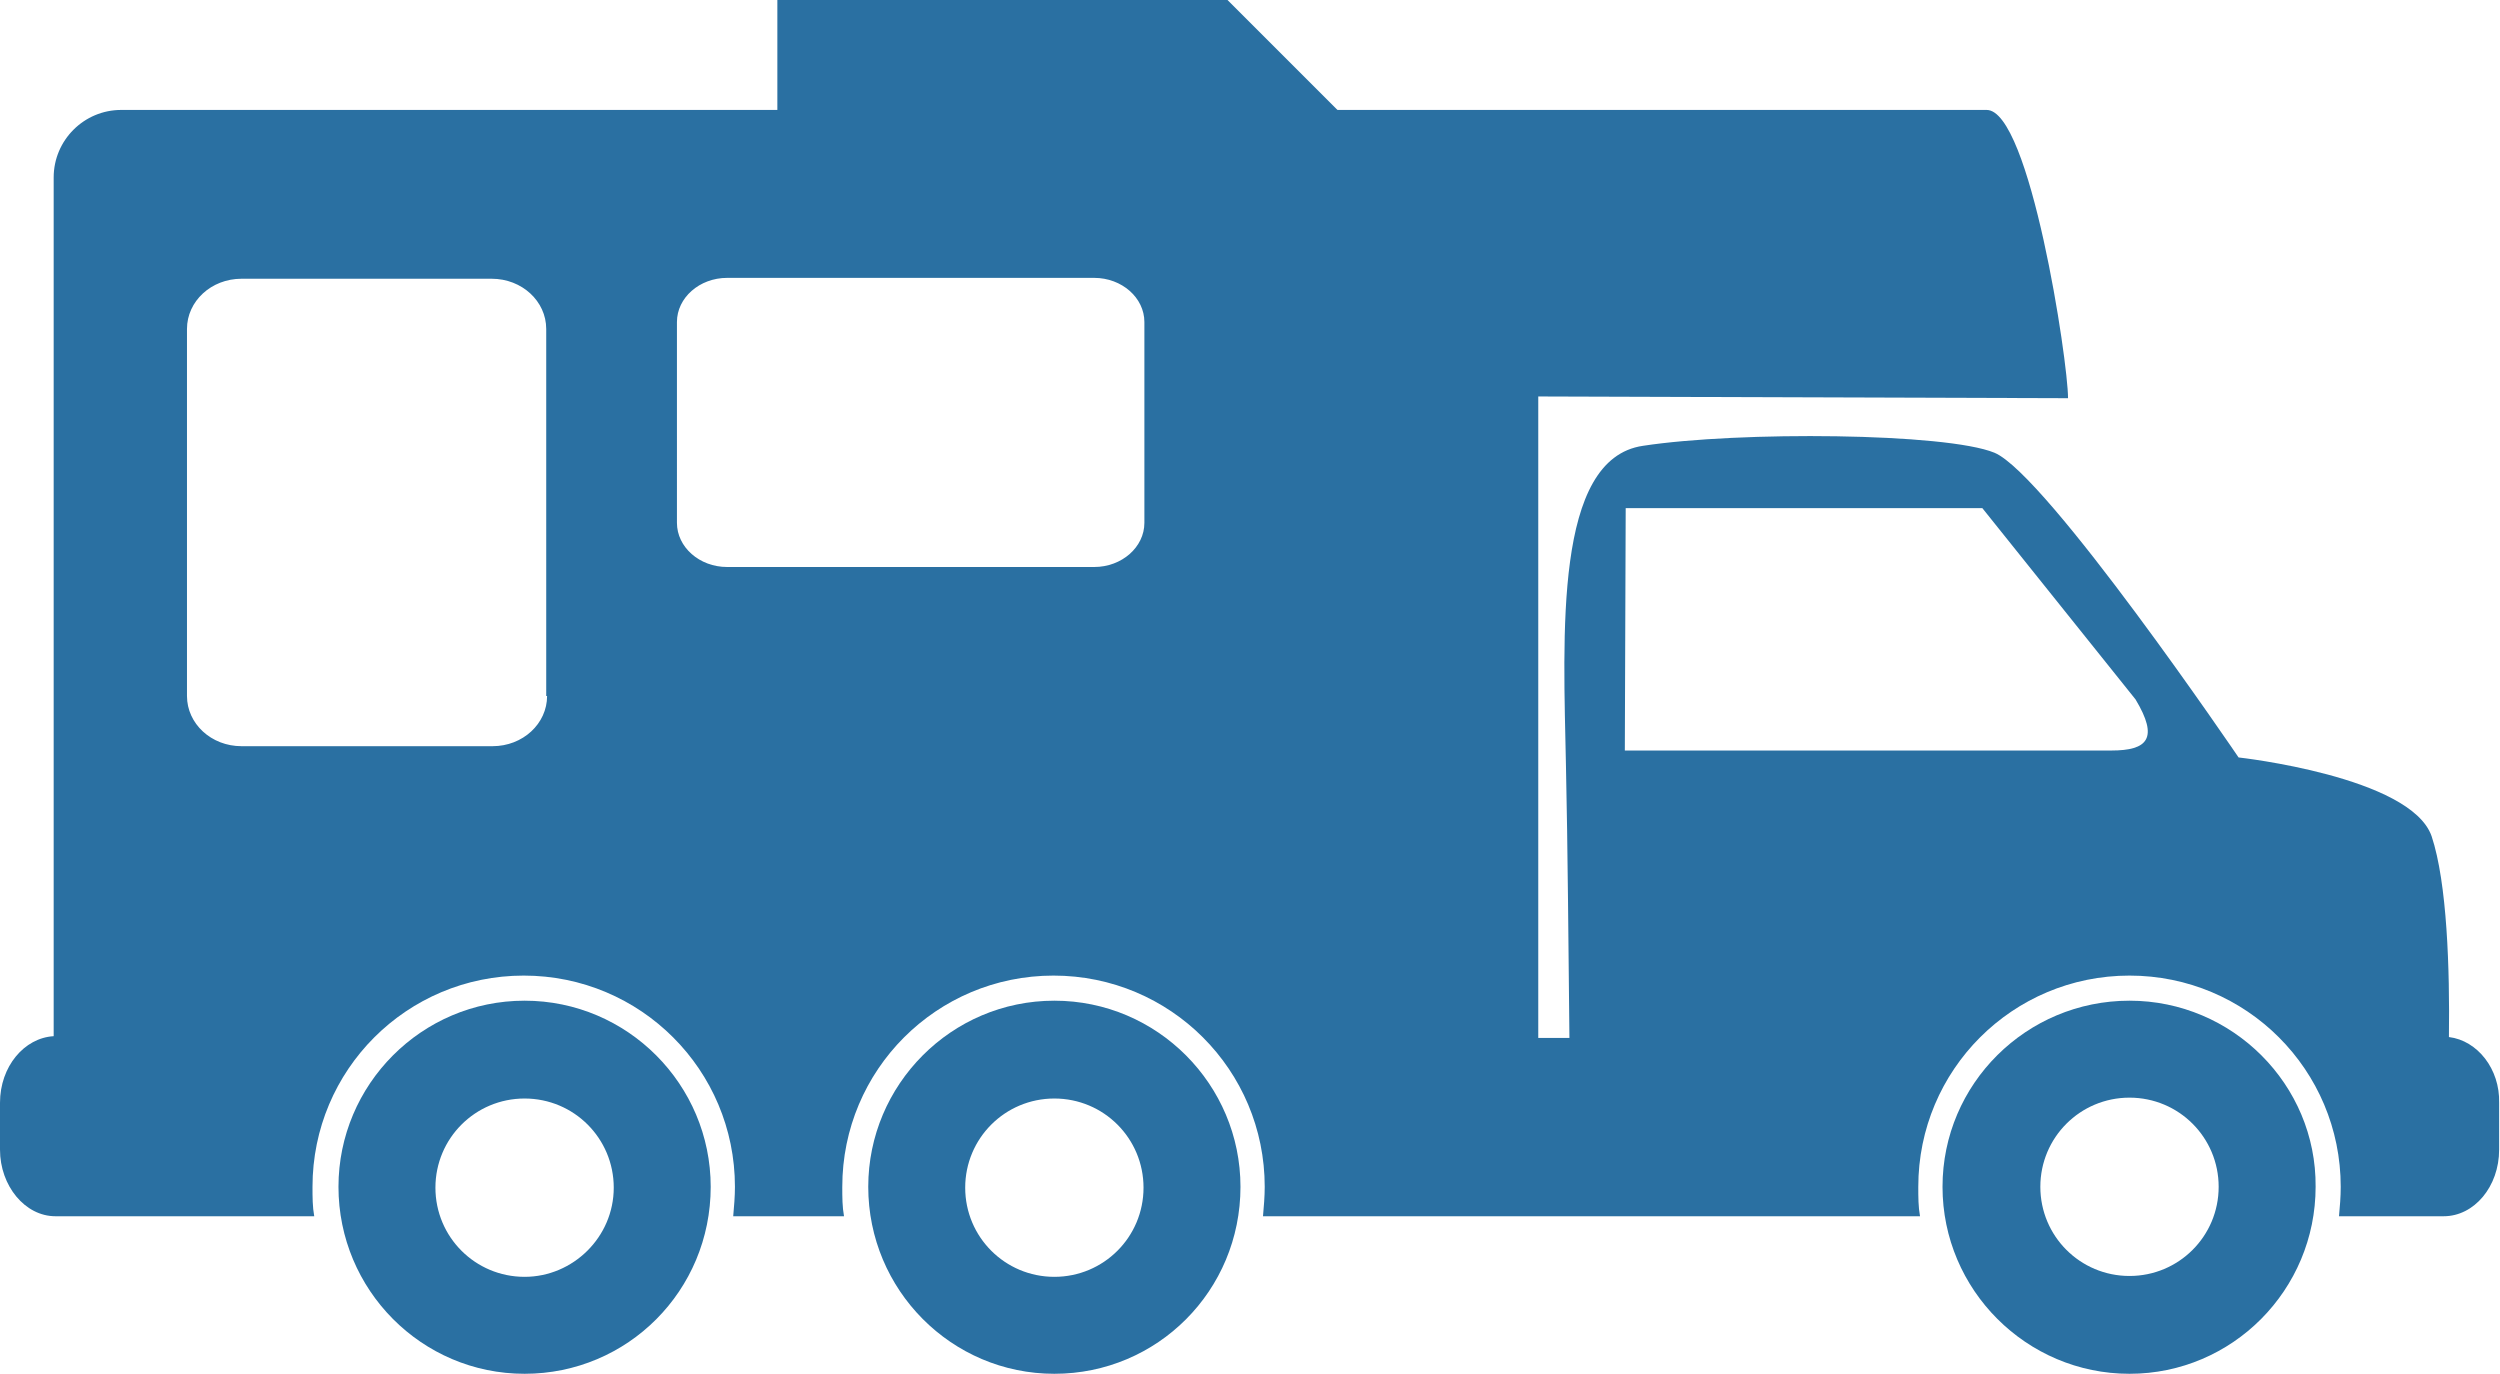
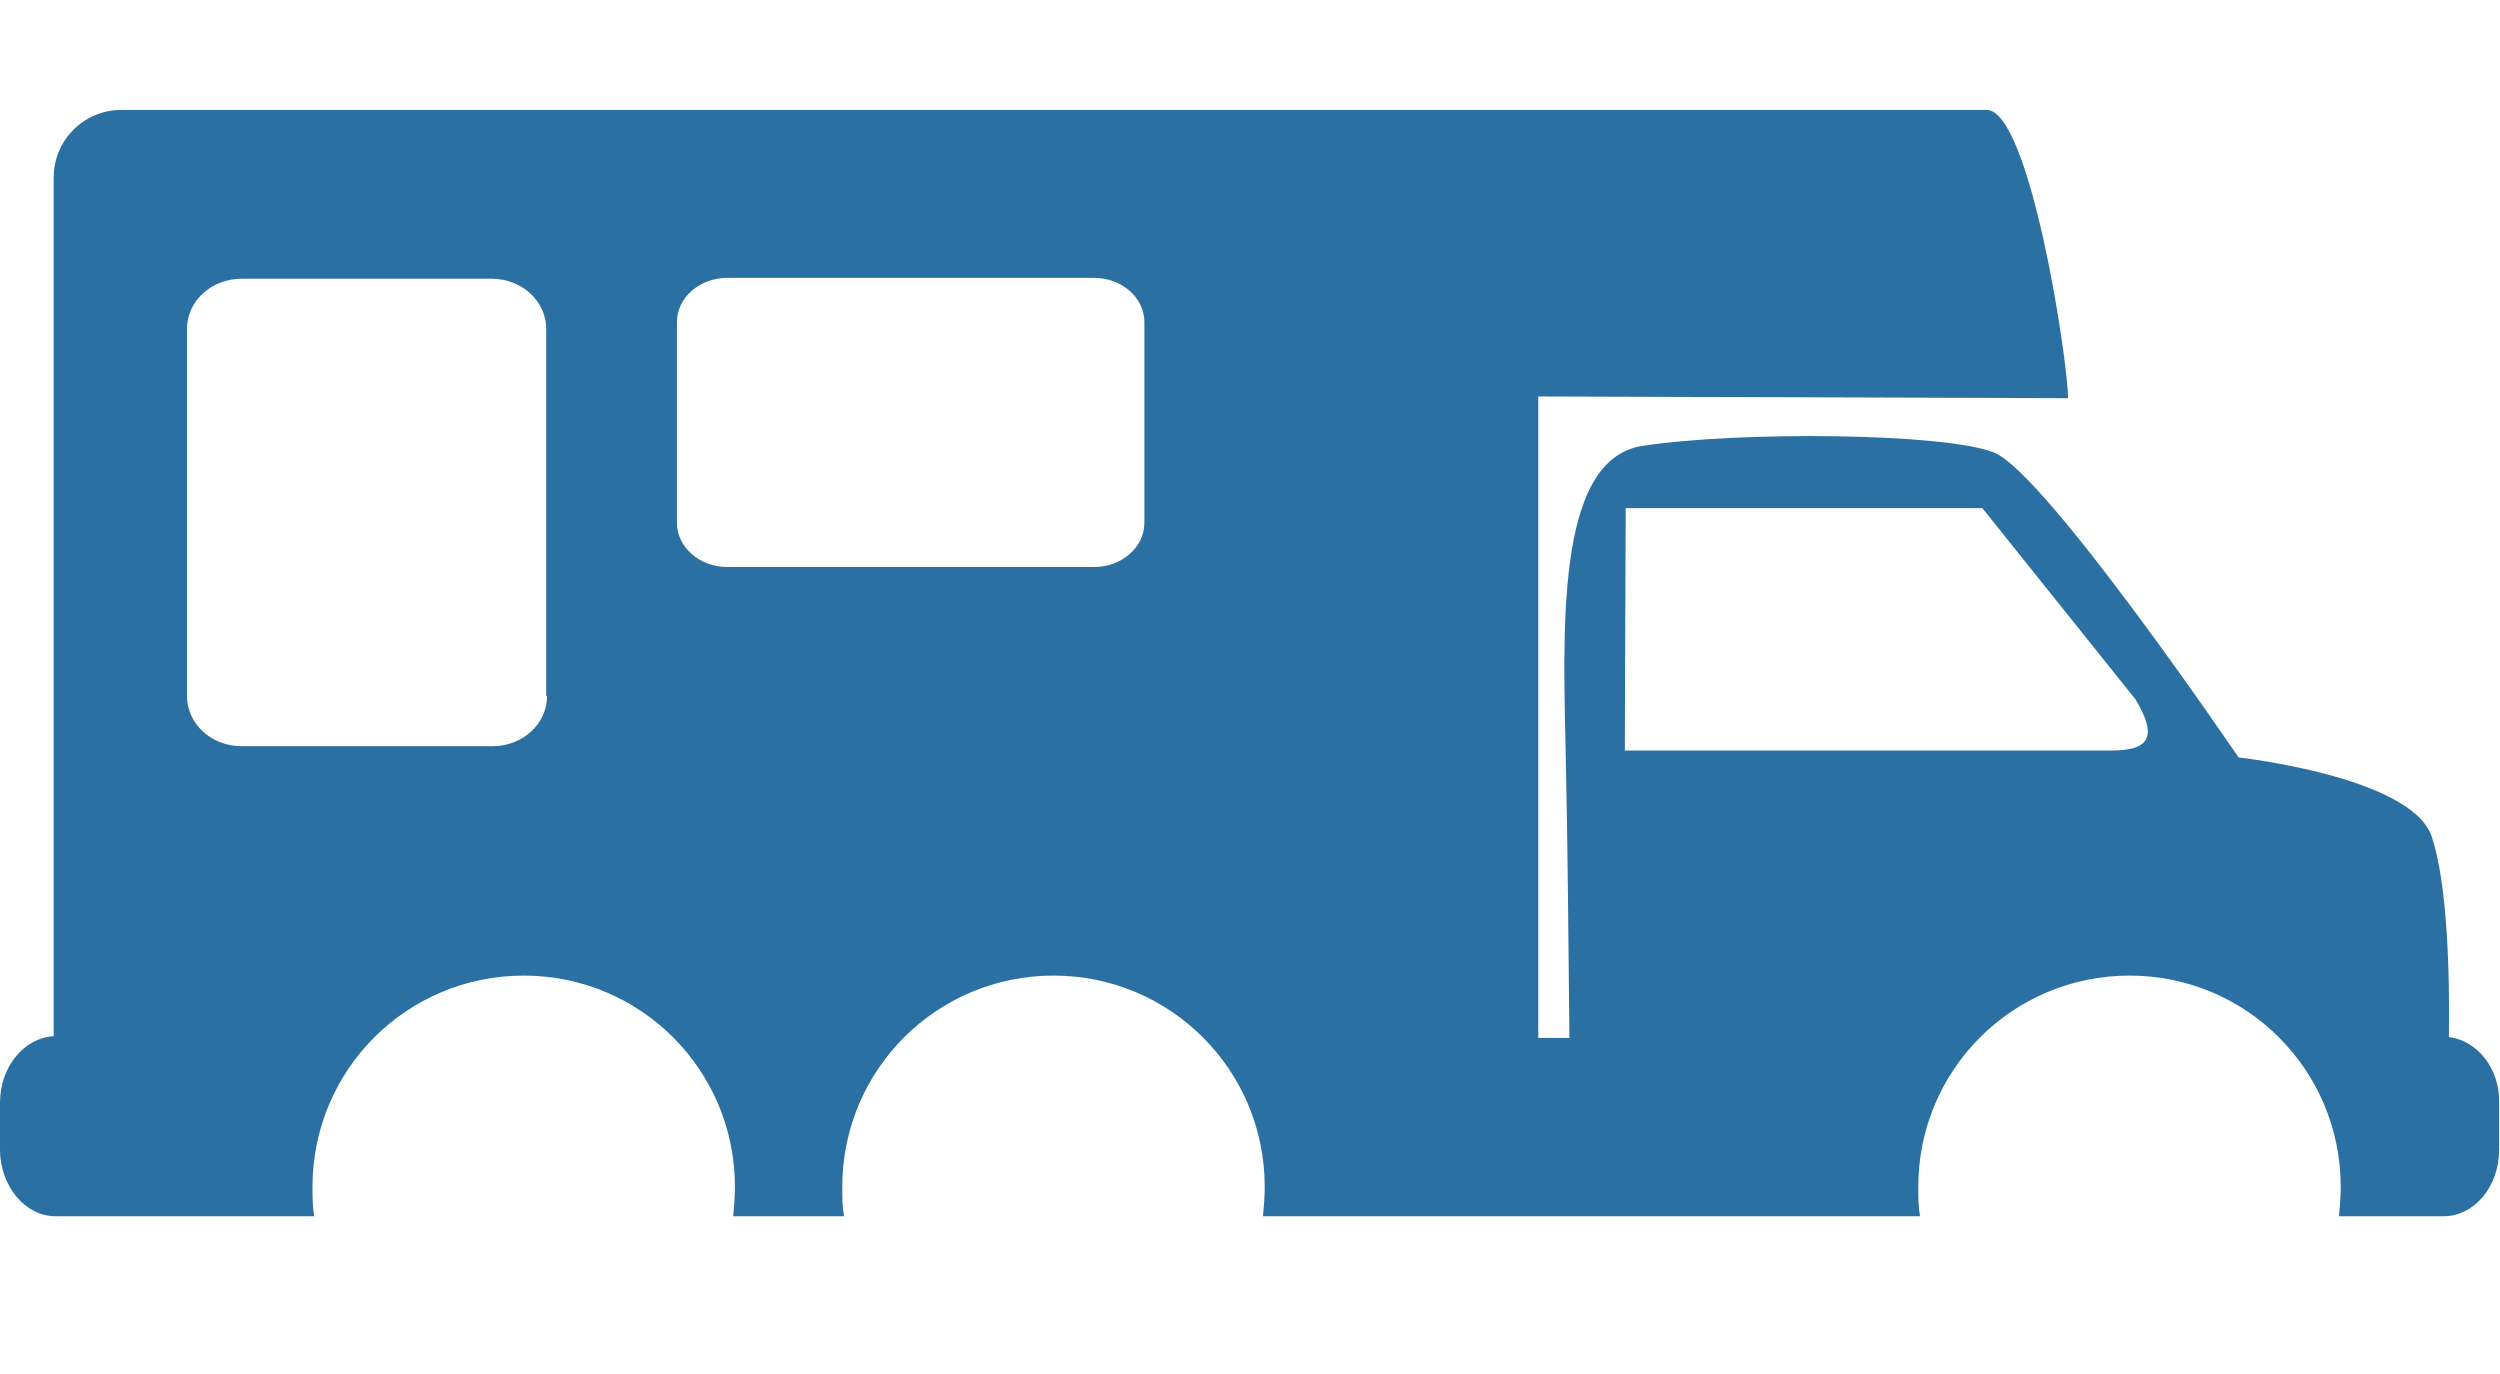
<svg xmlns="http://www.w3.org/2000/svg" version="1.1" id="Layer_1" x="0px" y="0px" viewBox="0 0 288.8 158.7" style="enable-background:new 0 0 288.8 158.7;" xml:space="preserve">
  <style type="text/css">
	.st0{fill:#2A70A2;}
</style>
-   <polygon class="st0" points="159.1,17.3 89.8,17.3 89.8,0 141.8,0 " />
-   <path class="st0" d="M246,115.6c-11.9,0-21.6,9.6-21.6,21.5c0,11.9,9.7,21.6,21.6,21.6c11.9,0,21.5-9.7,21.5-21.6  C267.6,125.3,257.9,115.6,246,115.6z M246,147.4c-5.7,0-10.3-4.6-10.3-10.3c0-5.7,4.6-10.3,10.3-10.3c5.7,0,10.3,4.6,10.3,10.3  C256.3,142.8,251.7,147.4,246,147.4z" />
  <path class="st0" d="M282.9,119.8c0.1-7.8-0.2-17.8-2-23.2c-2.4-6.9-22.3-9.1-22.3-9.1s-22.2-32.7-28.2-35.2  c-5.6-2.3-29.5-2.5-40.6-0.8c-10.3,1.5-9.2,21.8-8.9,37c0.2,8.9,0.3,22.1,0.4,31.4h-3.6V45.8l61.2,0.2c0-4.3-4.4-33.3-9.4-33.3H14  c-4.3,0-7.8,3.5-7.8,7.8v99.2c-3.4,0.2-6.2,3.5-6.2,7.7v5.4c0,4.2,2.9,7.7,6.4,7.7h29.9c-0.2-1.1-0.2-2.2-0.2-3.4  c0-13.5,10.9-24.4,24.4-24.4c13.5,0,24.4,10.9,24.4,24.4c0,1.1-0.1,2.3-0.2,3.4h12.8c-0.2-1.1-0.2-2.2-0.2-3.4  c0-13.5,10.9-24.4,24.4-24.4c13.5,0,24.4,10.9,24.4,24.4c0,1.1-0.1,2.3-0.2,3.4h75.9c-0.2-1.1-0.2-2.2-0.2-3.4  c0-13.5,10.9-24.4,24.4-24.4c13.5,0,24.4,10.9,24.4,24.4c0,1.2-0.1,2.3-0.2,3.4h12.1c3.5,0,6.4-3.4,6.4-7.7v-5.4  C288.8,123.5,286.2,120.2,282.9,119.8z M63.2,80.4c0,3.2-2.8,5.8-6.3,5.8H27.9c-3.5,0-6.3-2.6-6.3-5.8V38c0-3.2,2.8-5.8,6.3-5.8  h28.9c3.5,0,6.3,2.6,6.3,5.8V80.4z M132.2,60.4c0,2.8-2.6,5.1-5.8,5.1H84c-3.2,0-5.8-2.3-5.8-5.1V37.2c0-2.8,2.6-5.1,5.8-5.1h42.4  c3.2,0,5.8,2.3,5.8,5.1V60.4z M243.9,86.7h-56.2l0.1-28h41.2l17.7,22.1C249.4,85.3,248.1,86.7,243.9,86.7z" />
-   <path class="st0" d="M60.6,115.6c-11.9,0-21.5,9.7-21.5,21.5c0,11.9,9.6,21.6,21.5,21.6c11.9,0,21.5-9.6,21.5-21.6  C82.1,125.3,72.5,115.6,60.6,115.6z M60.6,147.5c-5.7,0-10.3-4.6-10.3-10.3c0-5.7,4.6-10.3,10.3-10.3c5.7,0,10.3,4.6,10.3,10.3  C70.9,142.9,66.2,147.5,60.6,147.5z" />
-   <path class="st0" d="M121.8,115.6c-11.9,0-21.5,9.7-21.5,21.5c0,11.9,9.6,21.6,21.5,21.6c11.9,0,21.5-9.6,21.5-21.6  C143.3,125.3,133.7,115.6,121.8,115.6z M121.8,147.5c-5.7,0-10.3-4.6-10.3-10.3c0-5.7,4.6-10.3,10.3-10.3c5.7,0,10.3,4.6,10.3,10.3  C132.1,142.9,127.5,147.5,121.8,147.5z" />
</svg>